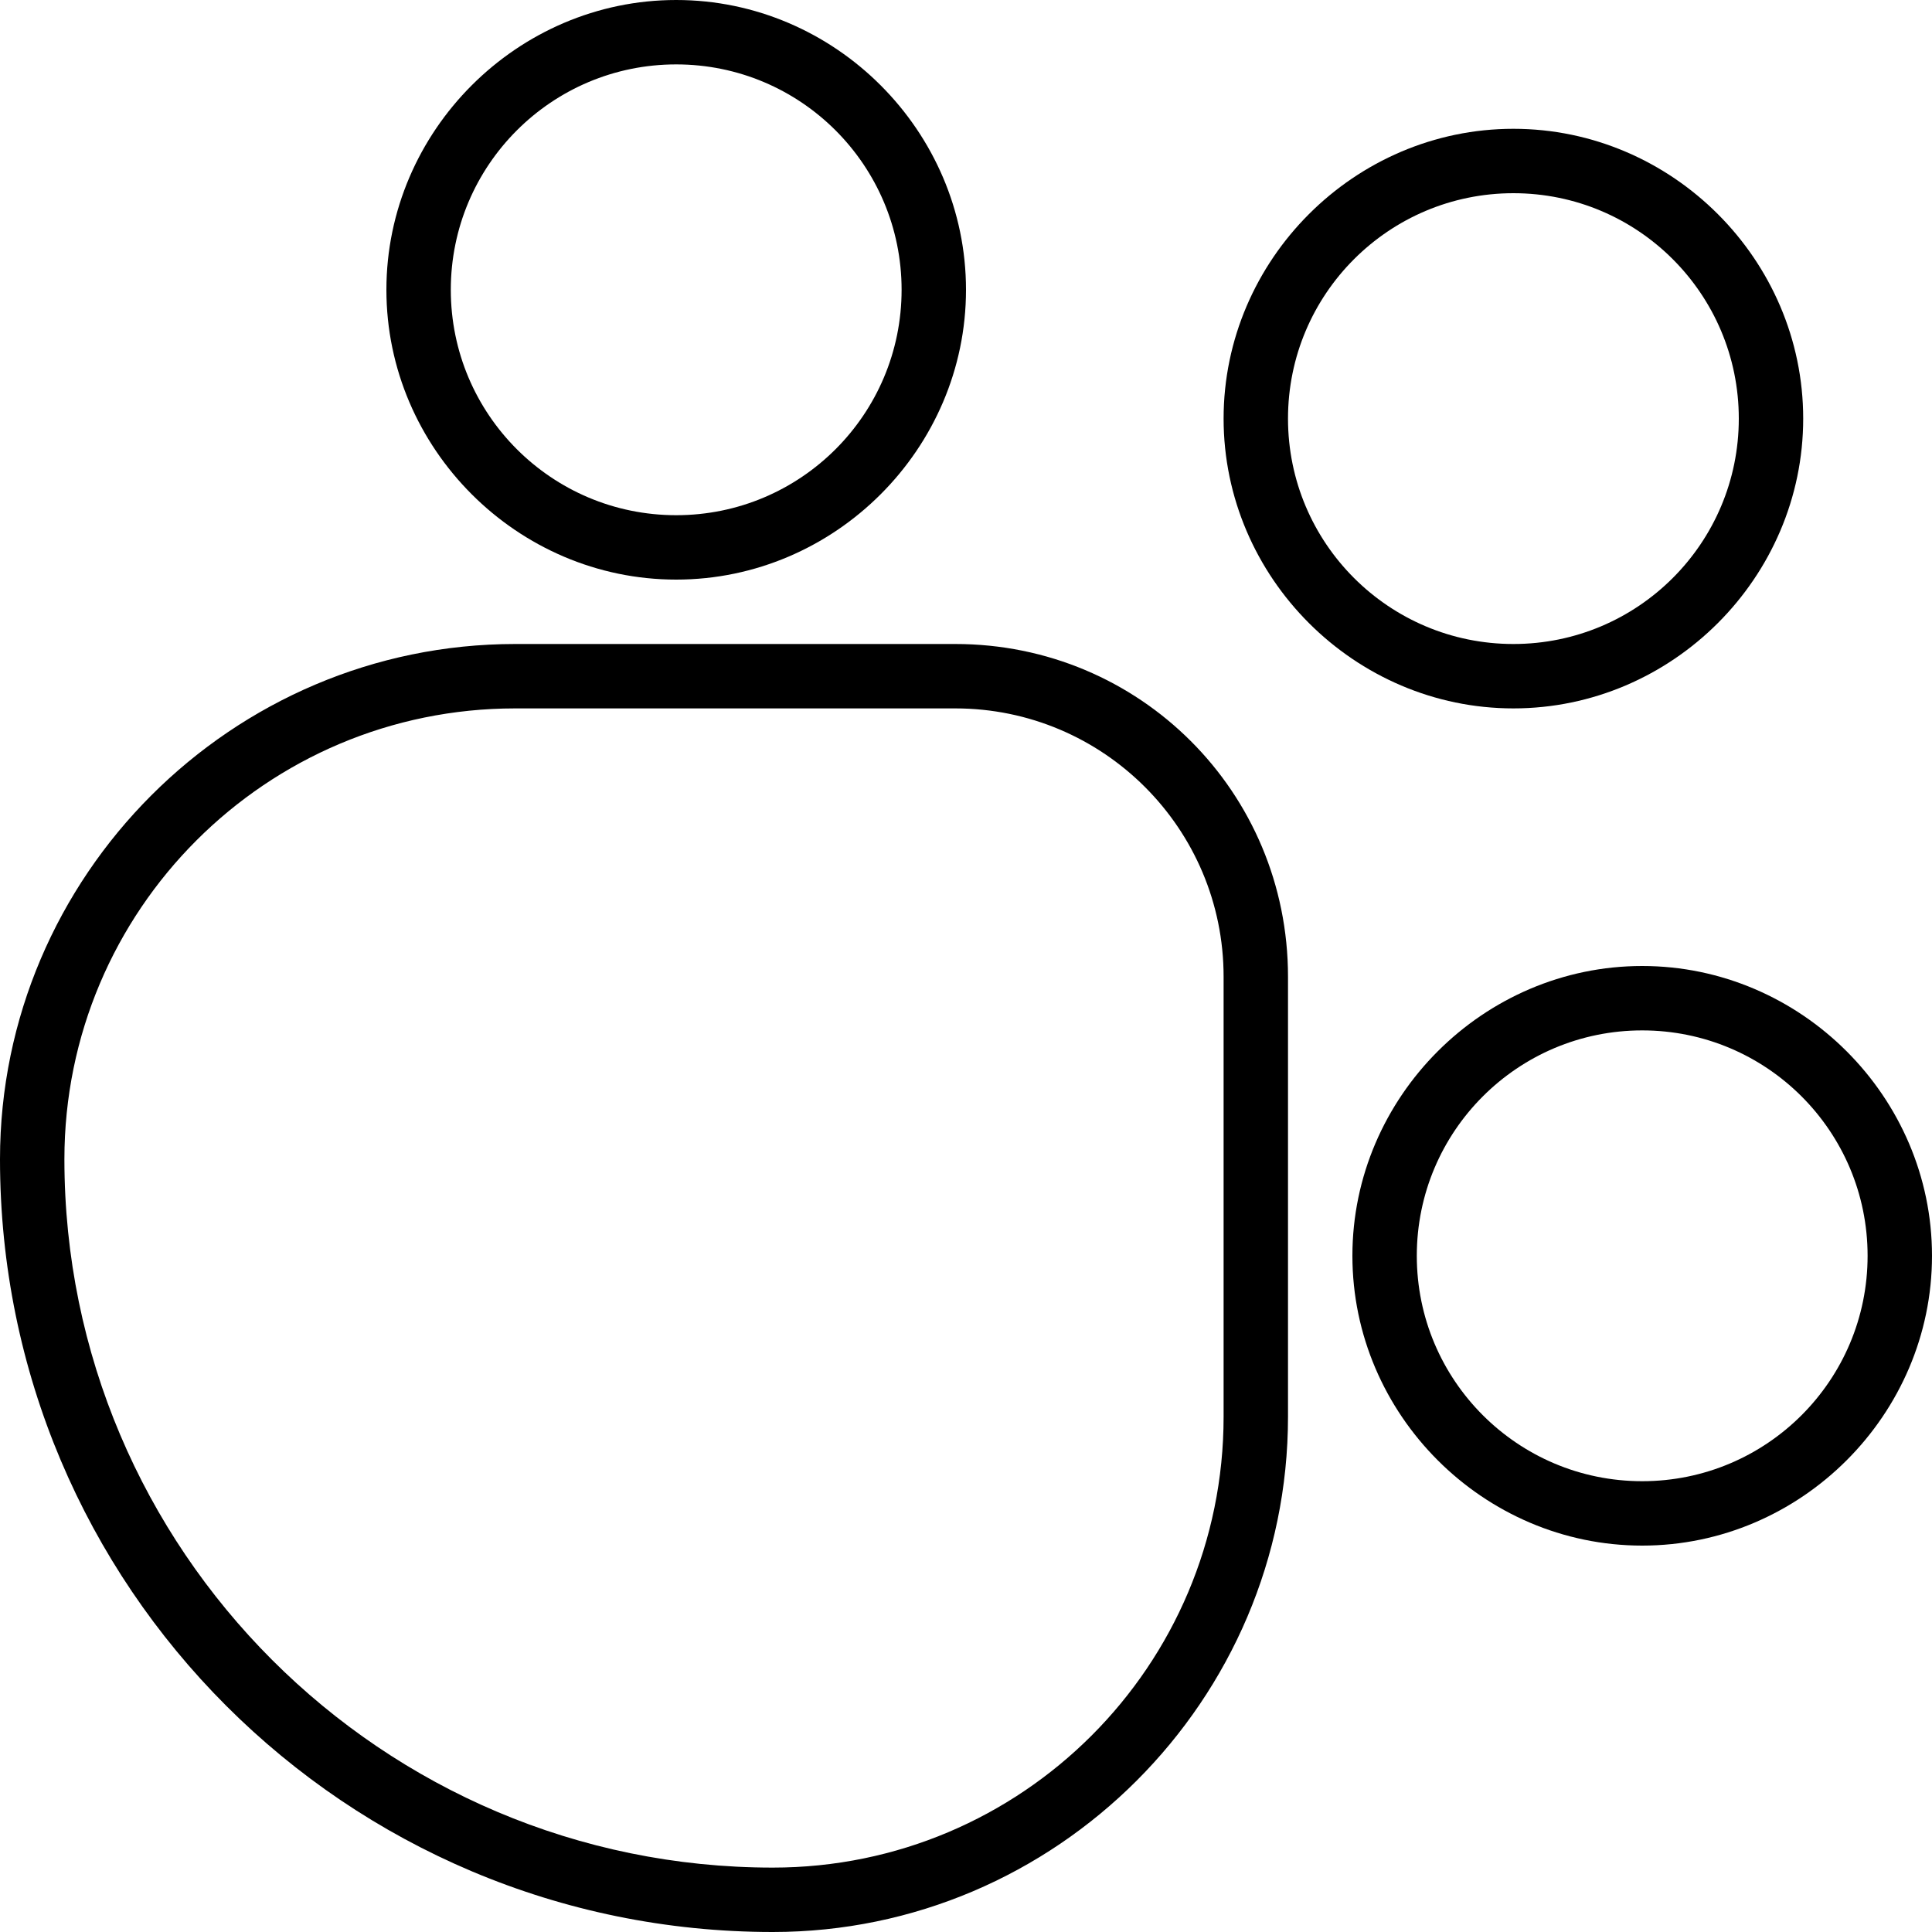
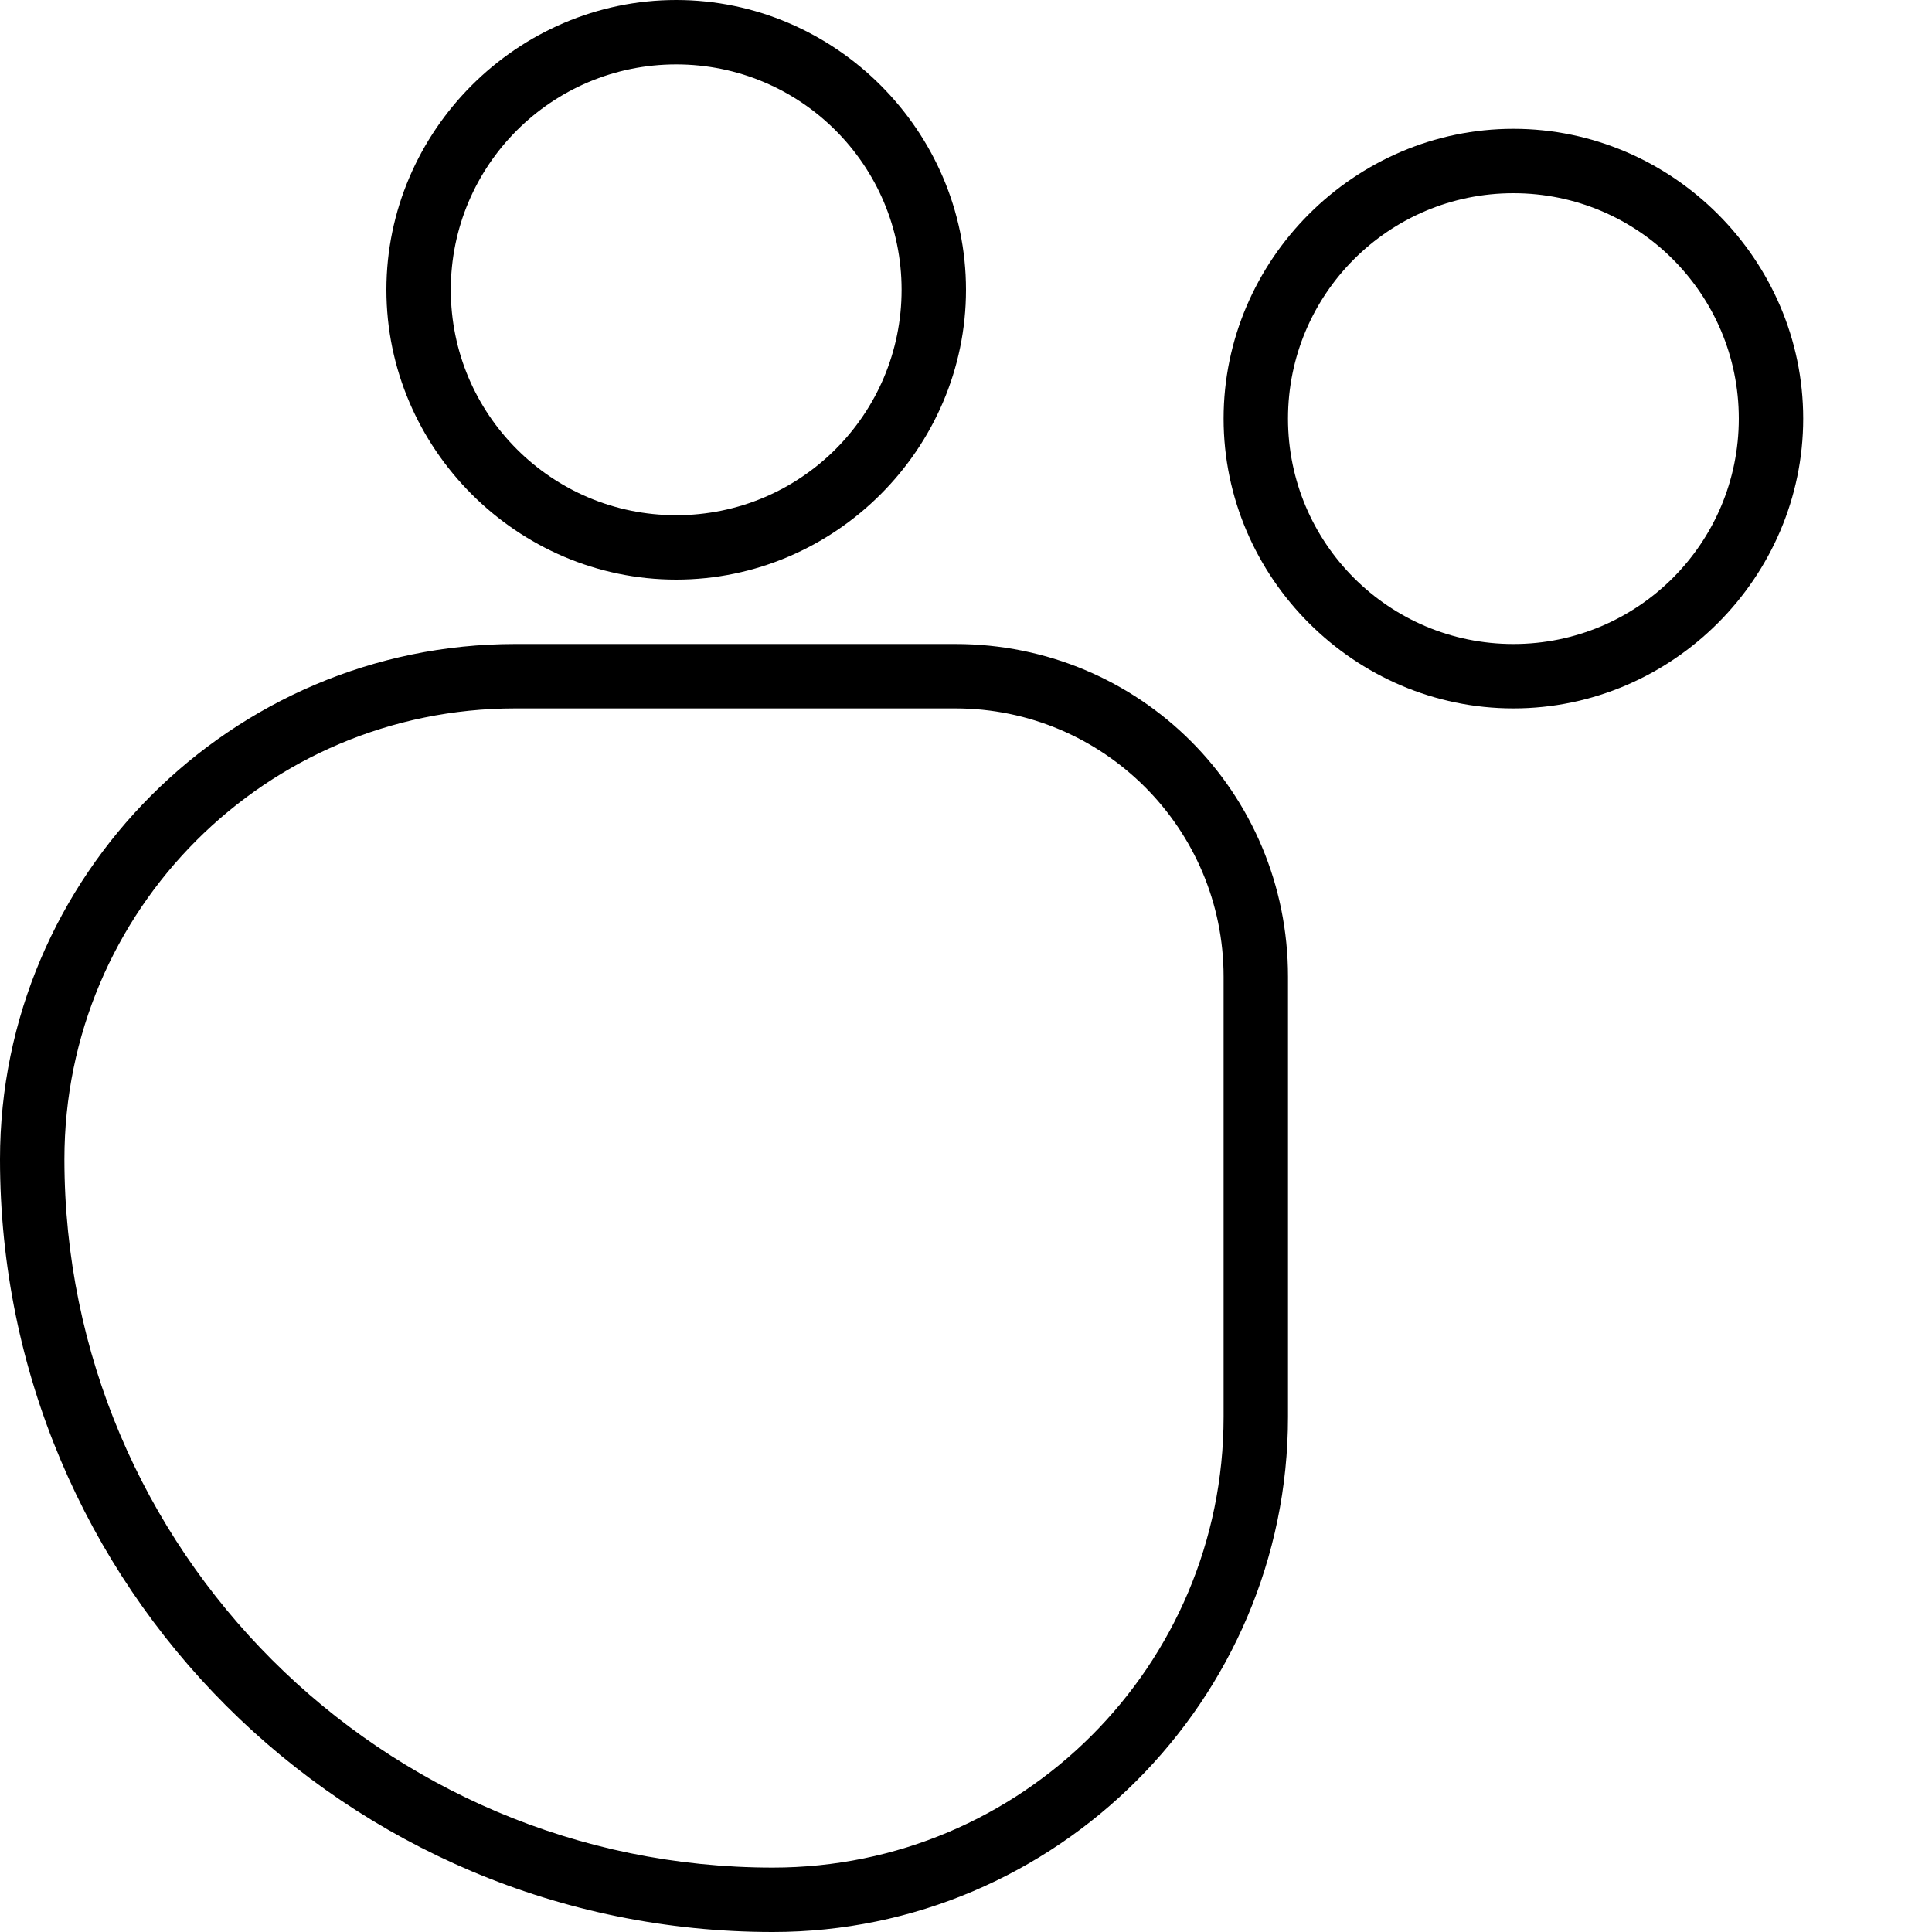
<svg xmlns="http://www.w3.org/2000/svg" id="Layer_2" data-name="Layer 2" viewBox="0 0 90 90">
  <defs>
    <style>
      .cls-1 {
        fill: #000;
        stroke-width: 0px;
      }
    </style>
  </defs>
  <g id="Layer_1-2" data-name="Layer 1">
    <g>
      <path class="cls-1" d="M36,90C16.1,90,0,73.9,0,54c0-13.2,10.8-24,24-24h20.5c8.6,0,15.5,6.9,15.5,15.5v20.5c0,13.2-10.8,24-24,24ZM24,33c-11.6,0-21,9.4-21,21,0,18.2,14.8,33,33,33,11.6,0,21-9.4,21-21v-20.5c0-6.9-5.6-12.5-12.5-12.5h-20.5Z" />
      <path class="cls-1" d="M31.5,27c-7.4,0-13.5-6.1-13.5-13.5S24.1,0,31.5,0s13.5,6.1,13.5,13.5-6.1,13.5-13.5,13.5ZM31.5,3c-5.8,0-10.5,4.7-10.5,10.5s4.7,10.5,10.5,10.5,10.5-4.7,10.5-10.5-4.7-10.5-10.5-10.5Z" />
-       <path class="cls-1" d="M70.5,33c-7.4,0-13.5-6.1-13.5-13.5s6.1-13.5,13.5-13.5,13.5,6.1,13.5,13.5-6.1,13.5-13.5,13.5ZM70.5,9c-5.8,0-10.5,4.7-10.5,10.5s4.7,10.5,10.5,10.5,10.5-4.7,10.5-10.5-4.7-10.5-10.5-10.5Z" />
-       <path class="cls-1" d="M76.5,72c-7.4,0-13.5-6.1-13.5-13.5s6.1-13.5,13.5-13.5,13.5,6.1,13.5,13.5-6.1,13.5-13.5,13.5ZM76.5,48c-5.8,0-10.5,4.7-10.5,10.5s4.7,10.5,10.5,10.5,10.5-4.7,10.5-10.5-4.7-10.5-10.5-10.5Z" />
+       <path class="cls-1" d="M70.5,33c-7.4,0-13.5-6.1-13.5-13.5s6.1-13.5,13.5-13.5,13.5,6.1,13.5,13.5-6.1,13.5-13.5,13.5M70.5,9c-5.8,0-10.5,4.7-10.5,10.5s4.7,10.5,10.5,10.5,10.5-4.7,10.5-10.5-4.7-10.5-10.5-10.5Z" />
    </g>
  </g>
</svg>